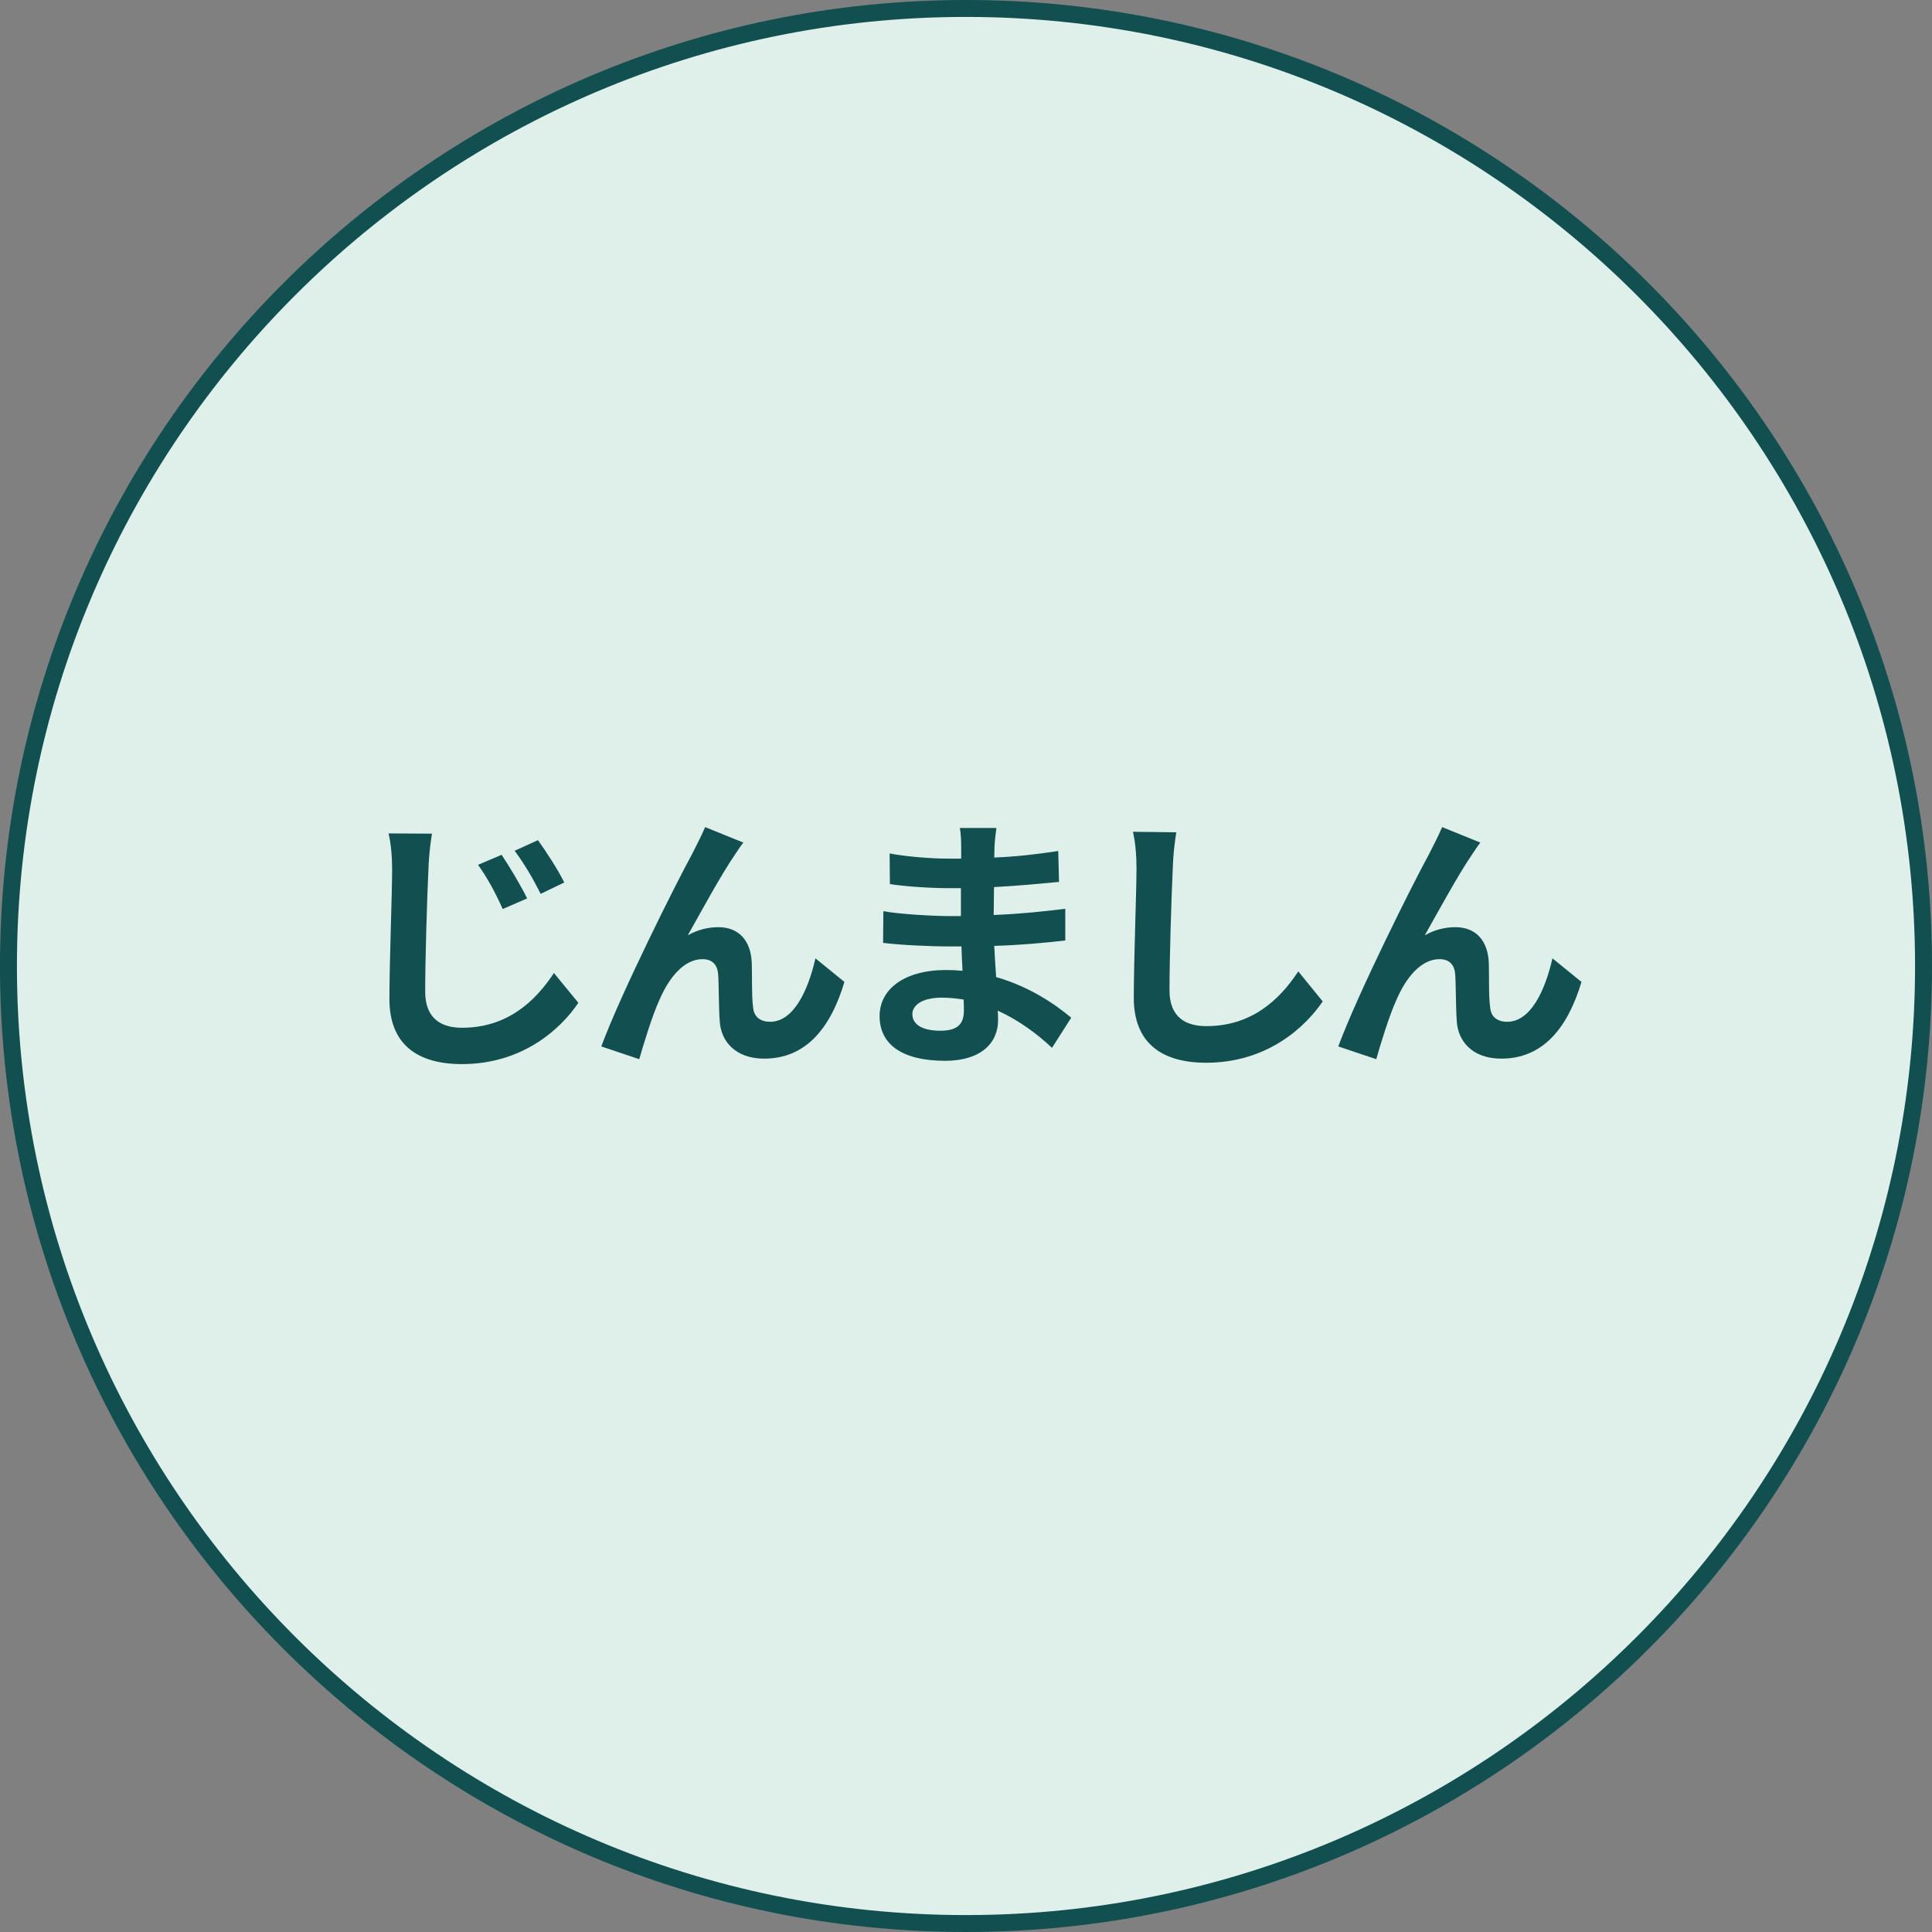
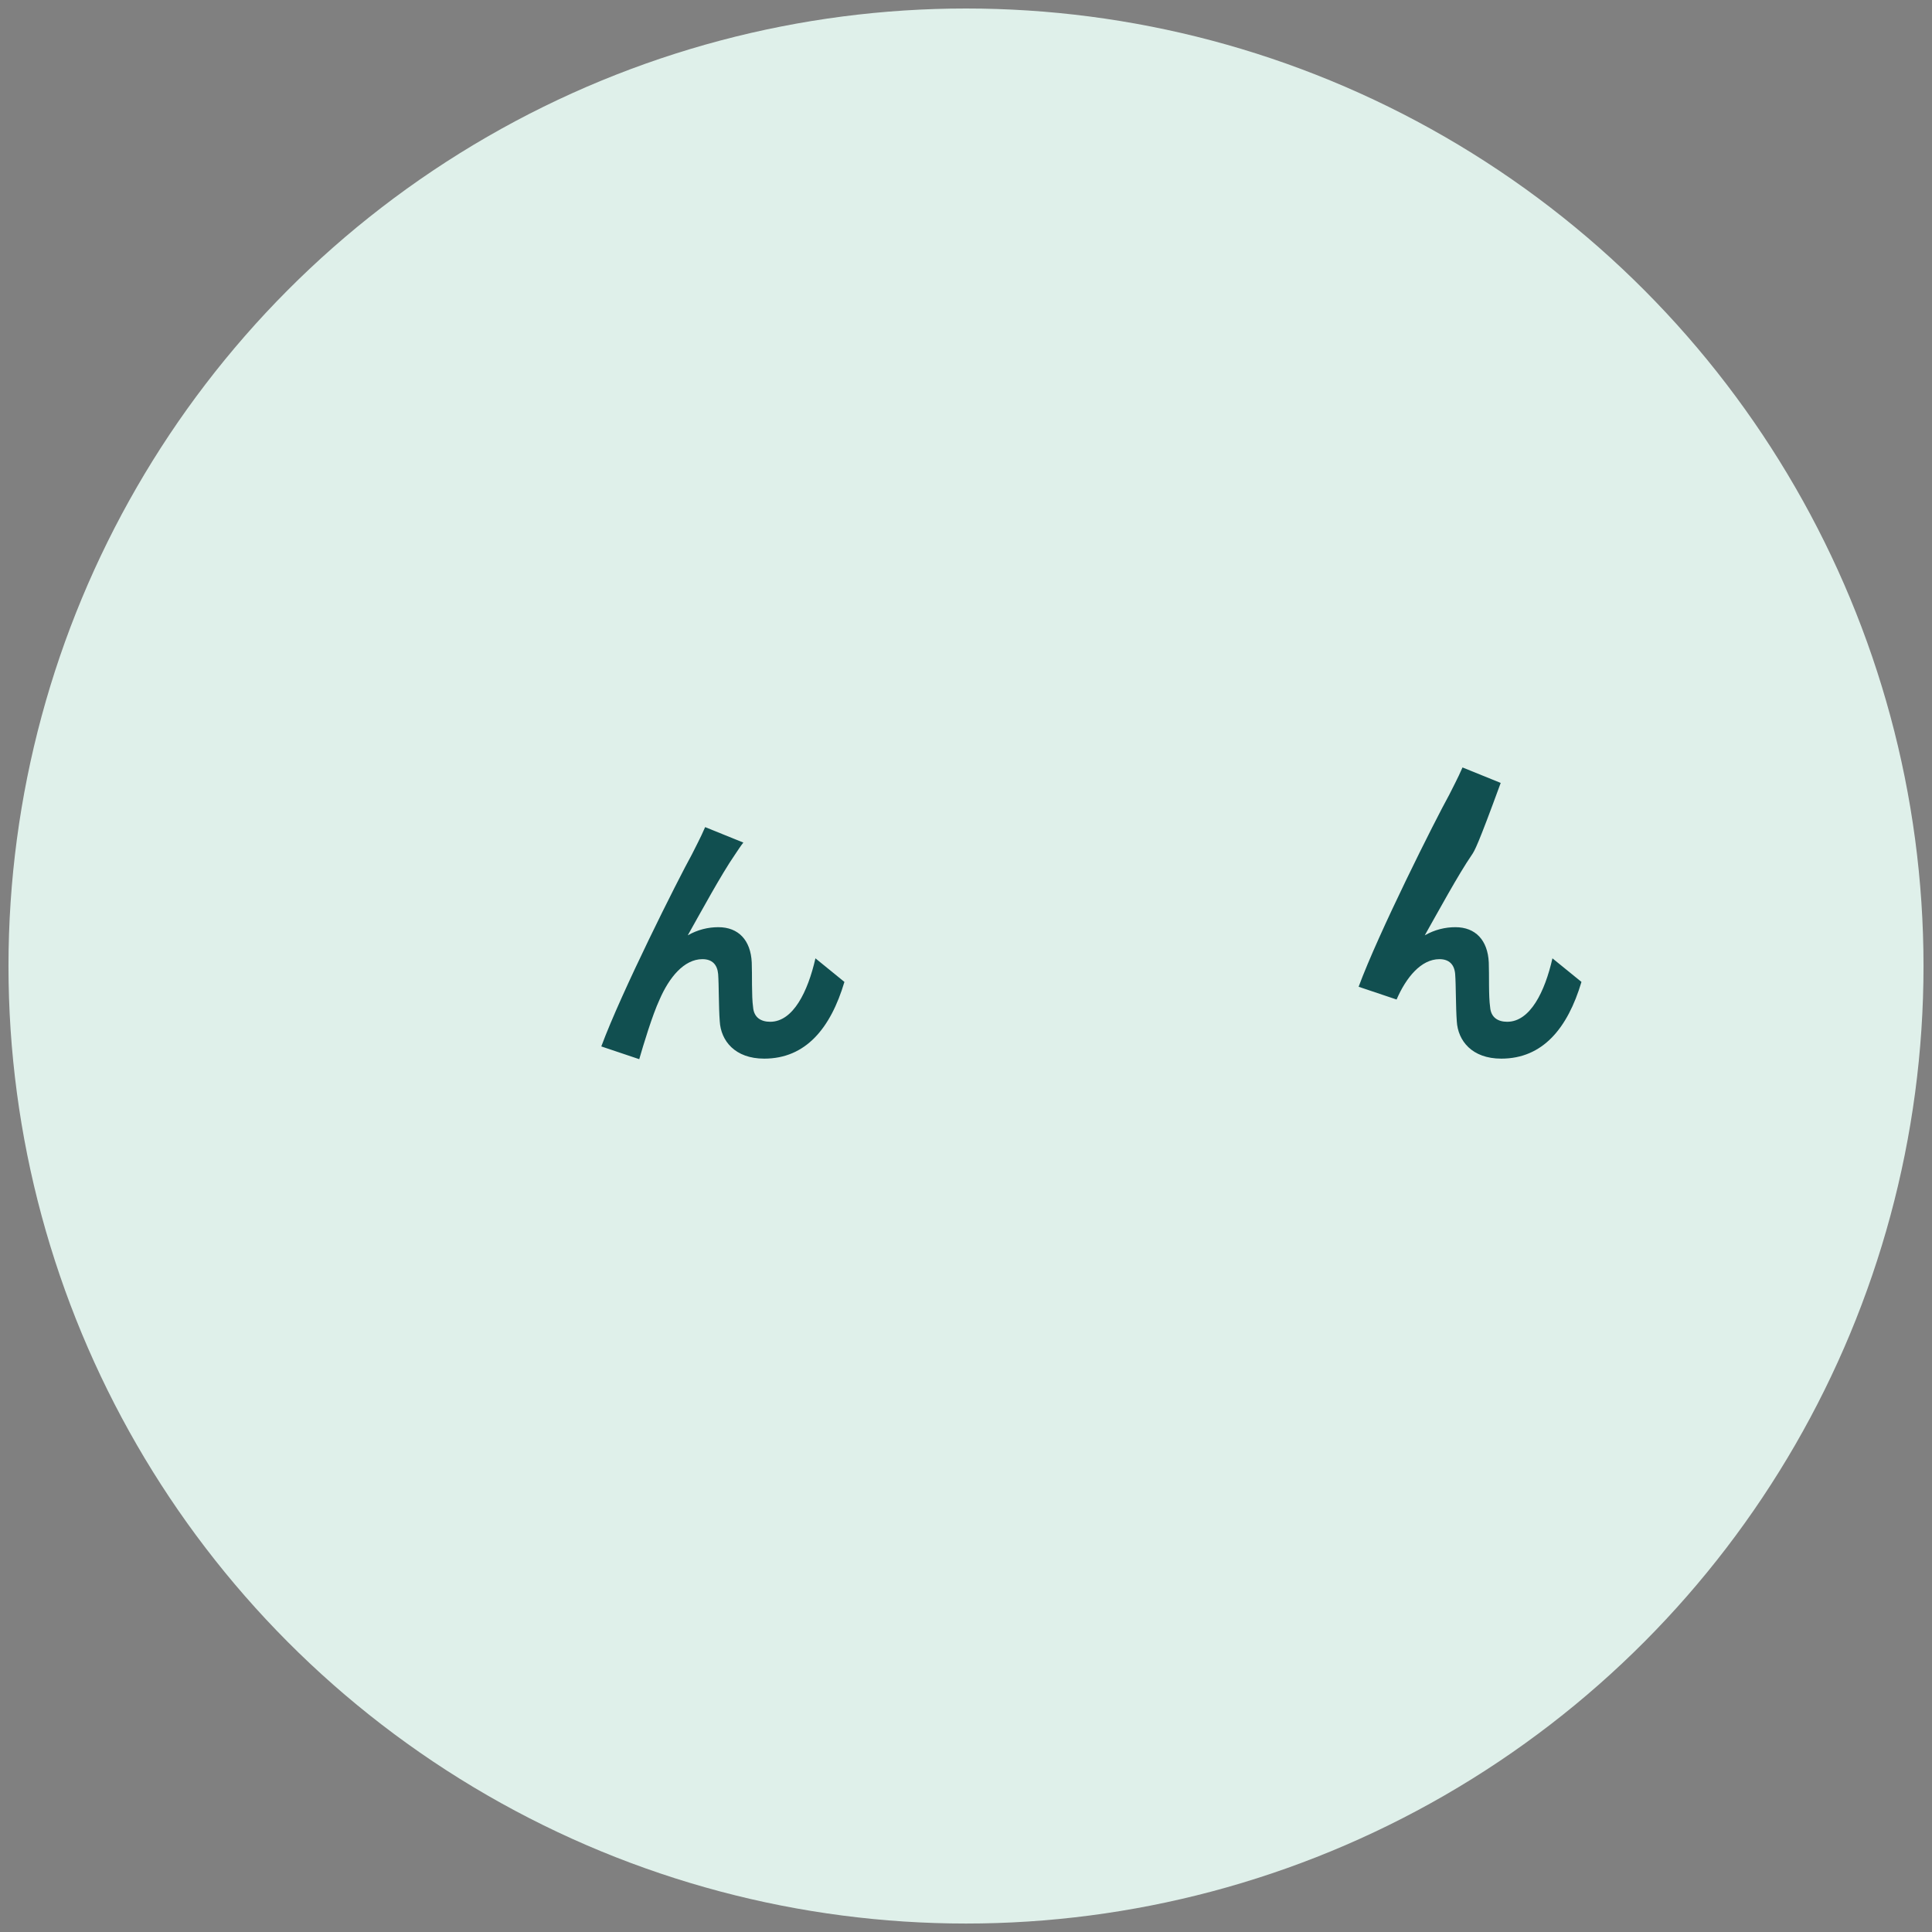
<svg xmlns="http://www.w3.org/2000/svg" version="1.1" x="0px" y="0px" width="100px" height="100px" viewBox="0 0 100 100" enable-background="new 0 0 100 100" xml:space="preserve">
  <rect x="0" y="0" width="100" height="100" fill="#808080" stroke="none" />
  <defs>
</defs>
  <circle fill="#DFF0EA" cx="50" cy="50.001" r="49.561" />
-   <path fill="#114F50" d="M50,100C22.43,100,0,77.57,0,50.001C0,22.43,22.43,0,50,0c27.57,0,50,22.43,50,50.001  C100,77.57,77.57,100,50,100L50,100z M50,0.876c-27.088,0-49.124,22.037-49.124,49.125c0,27.086,22.035,49.123,49.124,49.123  c27.085,0,49.123-22.037,49.123-49.123C99.123,22.913,77.086,0.876,50,0.876L50,0.876z" />
  <g>
    <g>
-       <path fill="#114F50" d="M22.359,43.15c-0.1,0.59-0.169,1.305-0.184,1.854c-0.07,1.5-0.167,4.6-0.167,6.325    c0,1.403,0.841,1.867,1.907,1.867c2.301,0,3.761-1.319,4.756-2.834l1.265,1.542c-0.898,1.334-2.863,3.173-6.034,3.173    c-2.273,0-3.746-0.996-3.746-3.368c0-1.865,0.141-5.5,0.141-6.705c0-0.662-0.058-1.321-0.184-1.867L22.359,43.15z M27.283,46.503    l-1.262,0.548c-0.408-0.899-0.772-1.573-1.277-2.288l1.22-0.519C26.357,44.834,26.976,45.857,27.283,46.503z M29.206,45.677    l-1.221,0.588c-0.449-0.883-0.83-1.529-1.348-2.23l1.207-0.548C28.252,44.047,28.898,45.045,29.206,45.677z" />
      <path fill="#114F50" d="M38.026,44.258c-0.688,0.997-1.739,2.933-2.427,4.154c0.519-0.294,1.052-0.421,1.584-0.421    c1.04,0,1.672,0.672,1.727,1.823c0.027,0.617-0.014,1.74,0.07,2.316c0.041,0.546,0.42,0.757,0.883,0.757    c1.191,0,1.951-1.559,2.344-3.284l1.5,1.221c-0.715,2.4-2.004,3.971-4.152,3.971c-1.516,0-2.245-0.926-2.301-1.936    c-0.057-0.745-0.041-1.88-0.083-2.442c-0.044-0.491-0.309-0.771-0.813-0.771c-0.956,0-1.726,0.954-2.218,2.089    c-0.378,0.813-0.842,2.357-1.053,3.088l-1.964-0.66c1.025-2.778,3.957-8.614,4.687-9.934c0.183-0.378,0.435-0.828,0.688-1.418    l1.978,0.801C38.334,43.782,38.18,44.035,38.026,44.258z" />
-       <path fill="#114F50" d="M54.451,54.235c-0.744-0.702-1.699-1.418-2.807-1.924c0.016,0.184,0.016,0.351,0.016,0.492    c0,1.192-0.9,2.104-2.736,2.104c-2.219,0-3.396-0.84-3.396-2.314c0-1.403,1.291-2.385,3.438-2.385    c0.293,0,0.574,0.014,0.855,0.041c-0.027-0.419-0.043-0.855-0.057-1.261h-0.715c-0.814,0-2.414-0.07-3.34-0.184l0.014-1.642    c0.799,0.156,2.609,0.253,3.354,0.253h0.66v-1.444h-0.66c-0.883,0-2.217-0.084-3.016-0.211l-0.014-1.586    c0.869,0.168,2.16,0.268,3.016,0.268h0.688V43.81c0-0.253-0.014-0.688-0.07-0.954h1.894c-0.041,0.281-0.084,0.631-0.1,0.982    l-0.012,0.548c1.08-0.043,2.104-0.155,3.311-0.338l0.041,1.6c-0.91,0.083-2.035,0.197-3.365,0.267l-0.016,1.445    c1.402-0.057,2.568-0.182,3.705-0.322v1.641c-1.248,0.14-2.33,0.239-3.676,0.279c0.027,0.521,0.057,1.081,0.098,1.615    c1.754,0.504,3.086,1.43,3.885,2.104L54.451,54.235z M49.877,51.736c-0.365-0.056-0.744-0.098-1.137-0.098    c-0.984,0-1.516,0.379-1.516,0.856c0,0.518,0.492,0.856,1.445,0.856c0.744,0,1.221-0.227,1.221-1.025    C49.891,52.172,49.891,51.975,49.877,51.736z" />
-       <path fill="#114F50" d="M60.885,43.08c-0.098,0.59-0.168,1.292-0.182,1.853c-0.07,1.486-0.17,4.601-0.17,6.327    c0,1.402,0.842,1.852,1.91,1.852c2.301,0,3.76-1.317,4.756-2.833l1.264,1.555c-0.898,1.32-2.861,3.173-6.033,3.173    c-2.273,0-3.746-0.996-3.746-3.368c0-1.865,0.141-5.514,0.141-6.706c0-0.661-0.057-1.334-0.184-1.881L60.885,43.08z" />
-       <path fill="#114F50" d="M76.174,44.258c-0.686,0.997-1.738,2.933-2.428,4.154c0.521-0.294,1.053-0.421,1.586-0.421    c1.039,0,1.672,0.672,1.727,1.823c0.027,0.617-0.016,1.74,0.07,2.316c0.041,0.546,0.418,0.757,0.883,0.757    c1.191,0,1.951-1.559,2.342-3.284l1.502,1.221c-0.715,2.4-2.006,3.971-4.15,3.971c-1.518,0-2.246-0.926-2.303-1.936    c-0.055-0.745-0.041-1.88-0.084-2.442c-0.041-0.491-0.309-0.771-0.813-0.771c-0.955,0-1.729,0.954-2.219,2.089    c-0.377,0.813-0.844,2.357-1.053,3.088l-1.965-0.66c1.025-2.778,3.957-8.614,4.688-9.934c0.184-0.378,0.434-0.828,0.689-1.418    l1.977,0.801C76.484,43.782,76.328,44.035,76.174,44.258z" />
+       <path fill="#114F50" d="M76.174,44.258c-0.686,0.997-1.738,2.933-2.428,4.154c0.521-0.294,1.053-0.421,1.586-0.421    c1.039,0,1.672,0.672,1.727,1.823c0.027,0.617-0.016,1.74,0.07,2.316c0.041,0.546,0.418,0.757,0.883,0.757    c1.191,0,1.951-1.559,2.342-3.284l1.502,1.221c-0.715,2.4-2.006,3.971-4.15,3.971c-1.518,0-2.246-0.926-2.303-1.936    c-0.055-0.745-0.041-1.88-0.084-2.442c-0.041-0.491-0.309-0.771-0.813-0.771c-0.955,0-1.729,0.954-2.219,2.089    l-1.965-0.66c1.025-2.778,3.957-8.614,4.688-9.934c0.184-0.378,0.434-0.828,0.689-1.418    l1.977,0.801C76.484,43.782,76.328,44.035,76.174,44.258z" />
    </g>
  </g>
</svg>